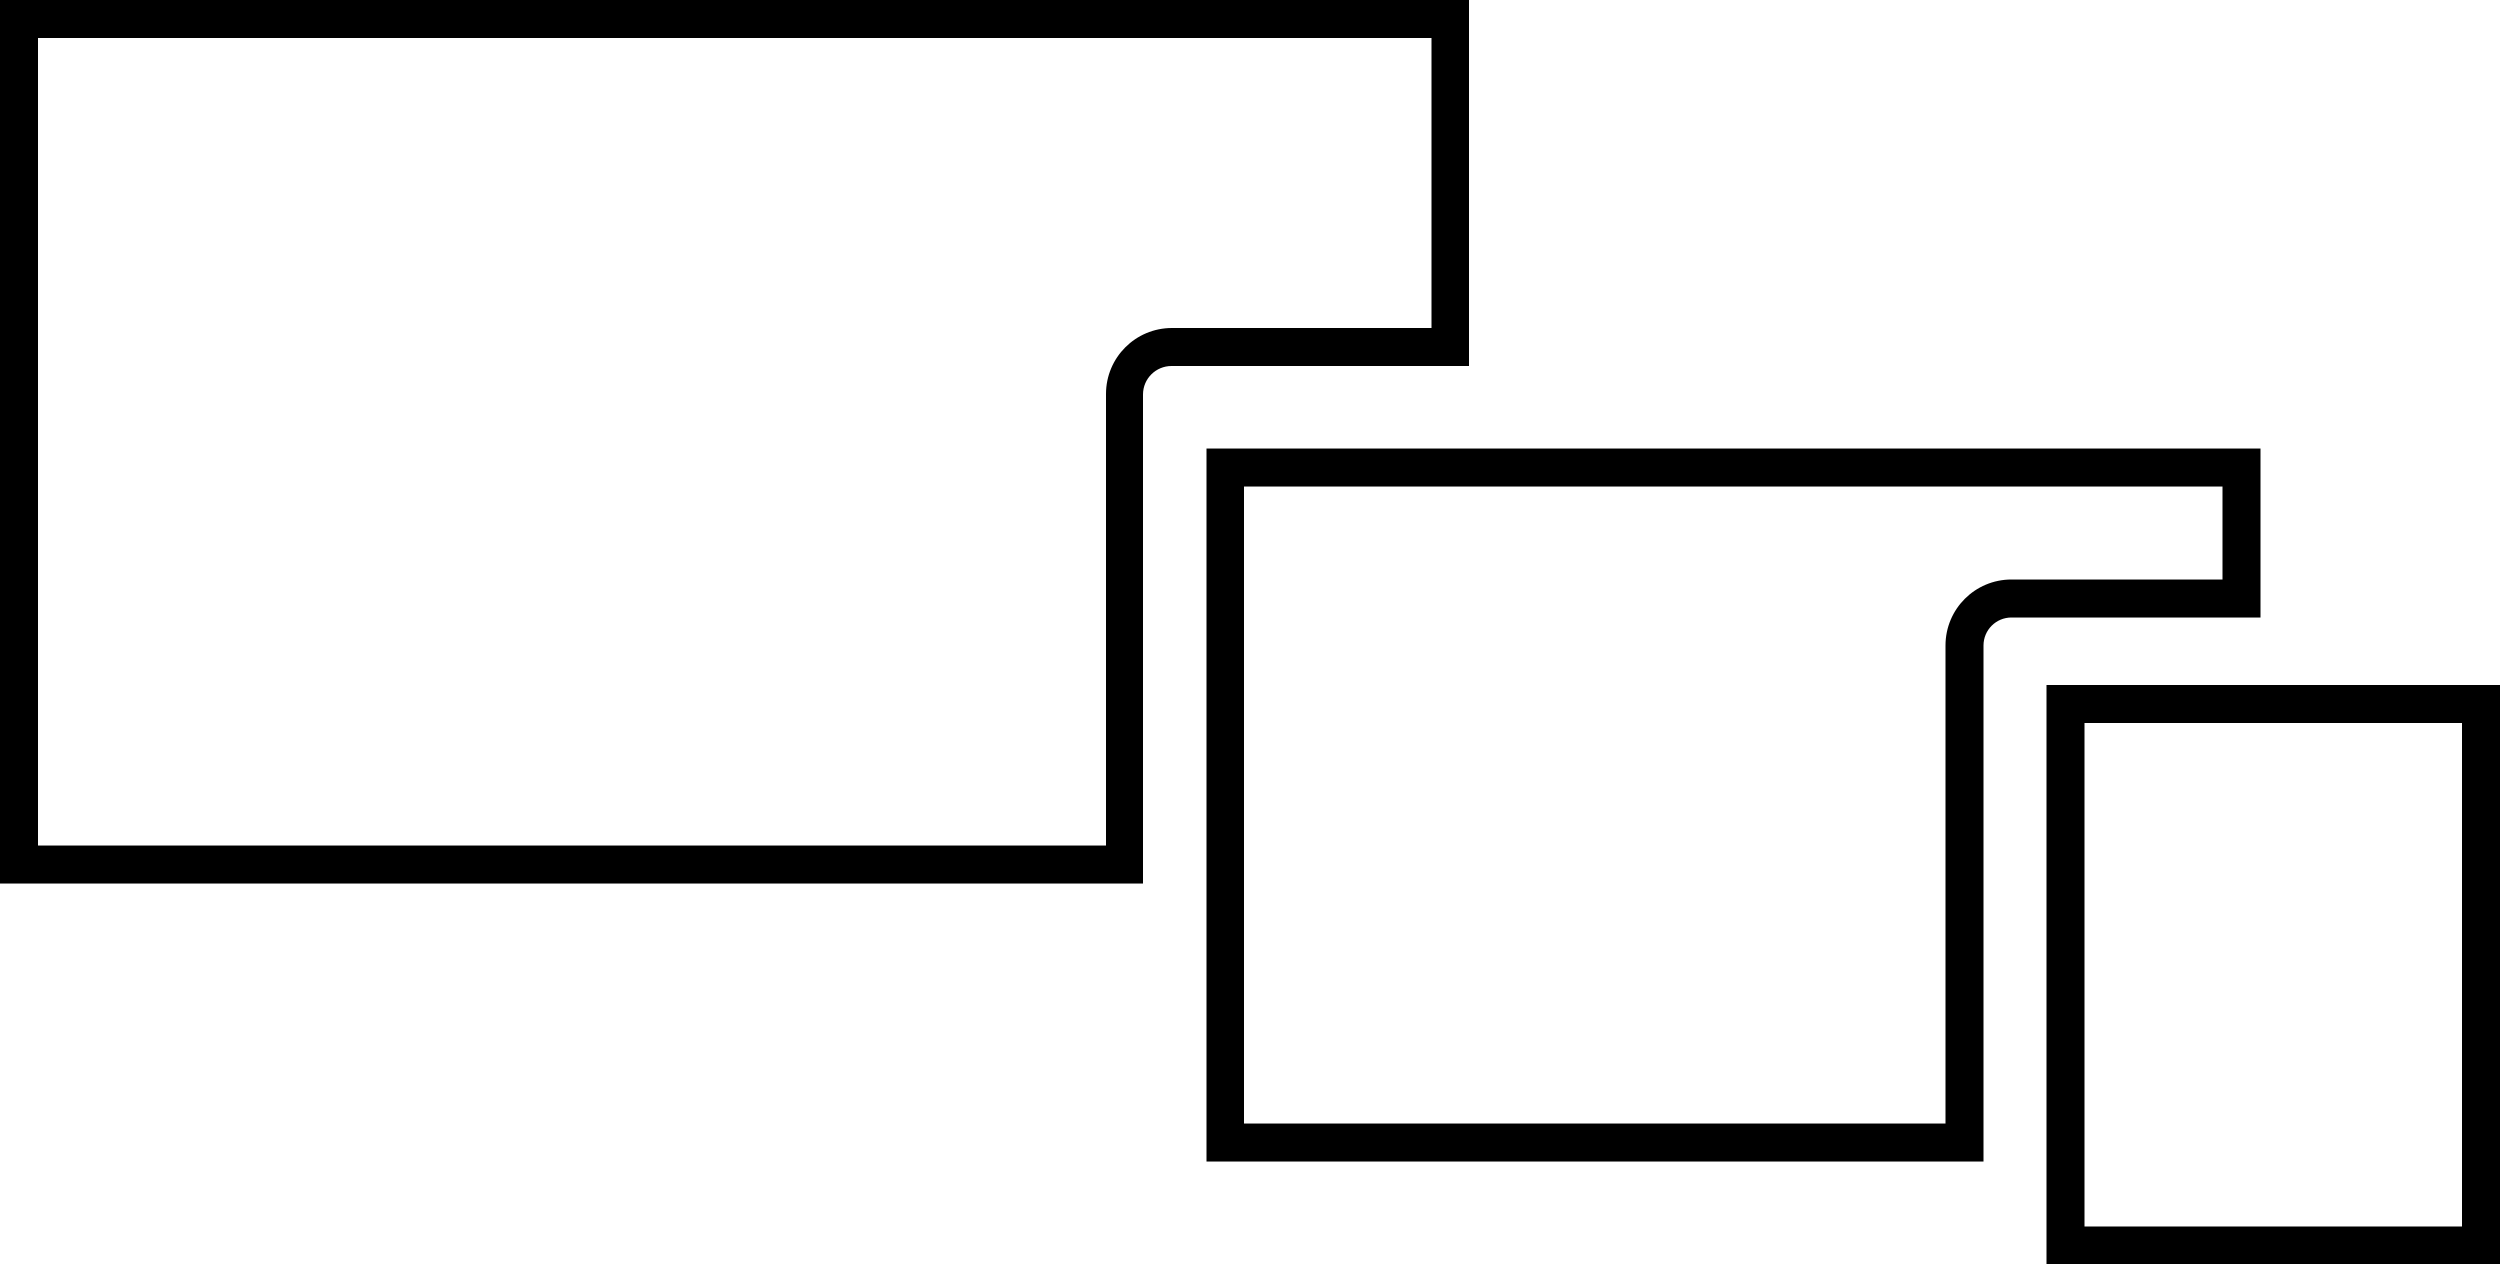
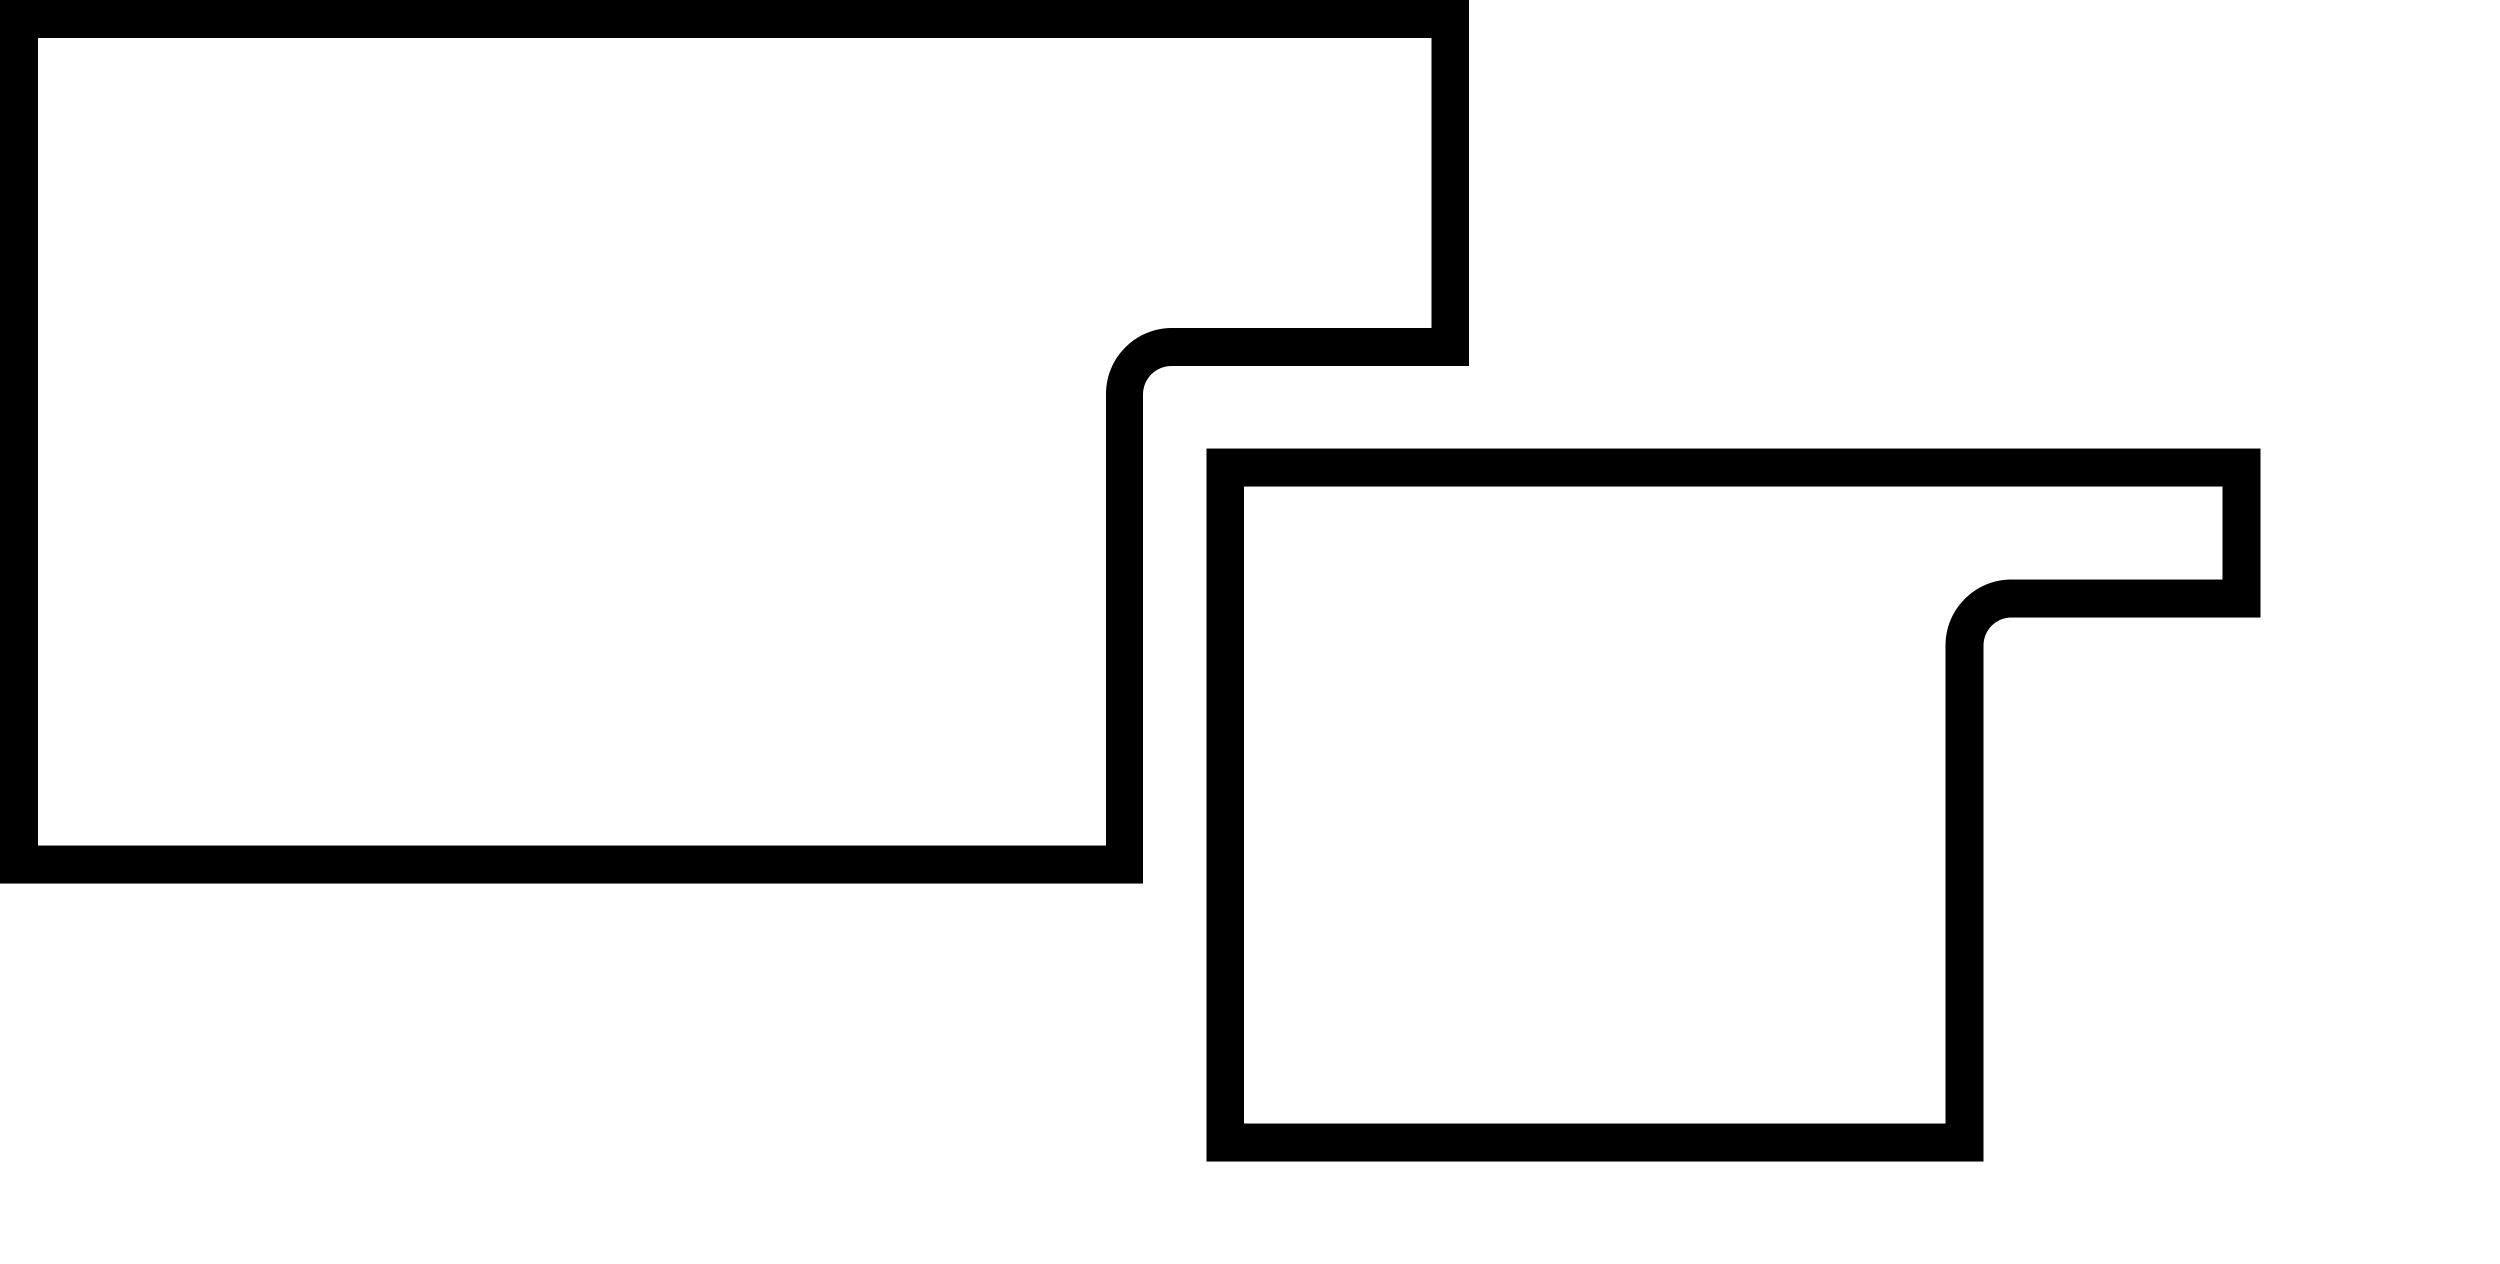
<svg xmlns="http://www.w3.org/2000/svg" id="uuid-4f67210c-9503-4efb-9407-5402dd8aec3a" data-name="Ebene 1" width="500" height="252.9" viewBox="0 0 500 252.9">
  <defs>
    <style>
      .uuid-a856a9c5-331b-47be-9fed-cb0b5154b9e6 {
        stroke-width: 0px;
      }
    </style>
  </defs>
-   <path class="uuid-a856a9c5-331b-47be-9fed-cb0b5154b9e6" d="M228.7,176.7H0V0h293.8v73.2h-59.5c-3.1,0-5.7,2.5-5.7,5.7v97.8ZM7.6,169.1h213.6v-90.3c0-7.3,5.9-13.2,13.2-13.2h51.9V7.6H7.6v161.6Z" />
+   <path class="uuid-a856a9c5-331b-47be-9fed-cb0b5154b9e6" d="M228.7,176.7H0V0h293.8v73.2h-59.5c-3.1,0-5.7,2.5-5.7,5.7v97.8ZM7.6,169.1h213.6v-90.3c0-7.3,5.9-13.2,13.2-13.2h51.9V7.6H7.6v161.6" />
  <path class="uuid-a856a9c5-331b-47be-9fed-cb0b5154b9e6" d="M396.7,232.3h-155.4V89.7h210.8v33.8h-49.8c-3.1,0-5.6,2.5-5.6,5.6v103.2ZM248.9,224.7h140.2v-95.6c0-7.3,5.9-13.2,13.2-13.2h42.2v-18.6h-195.7v127.4Z" />
-   <path class="uuid-a856a9c5-331b-47be-9fed-cb0b5154b9e6" d="M500,252.9h-90.7v-115.9h90.7v115.9ZM416.9,245.3h75.5v-100.7h-75.5v100.7Z" />
</svg>